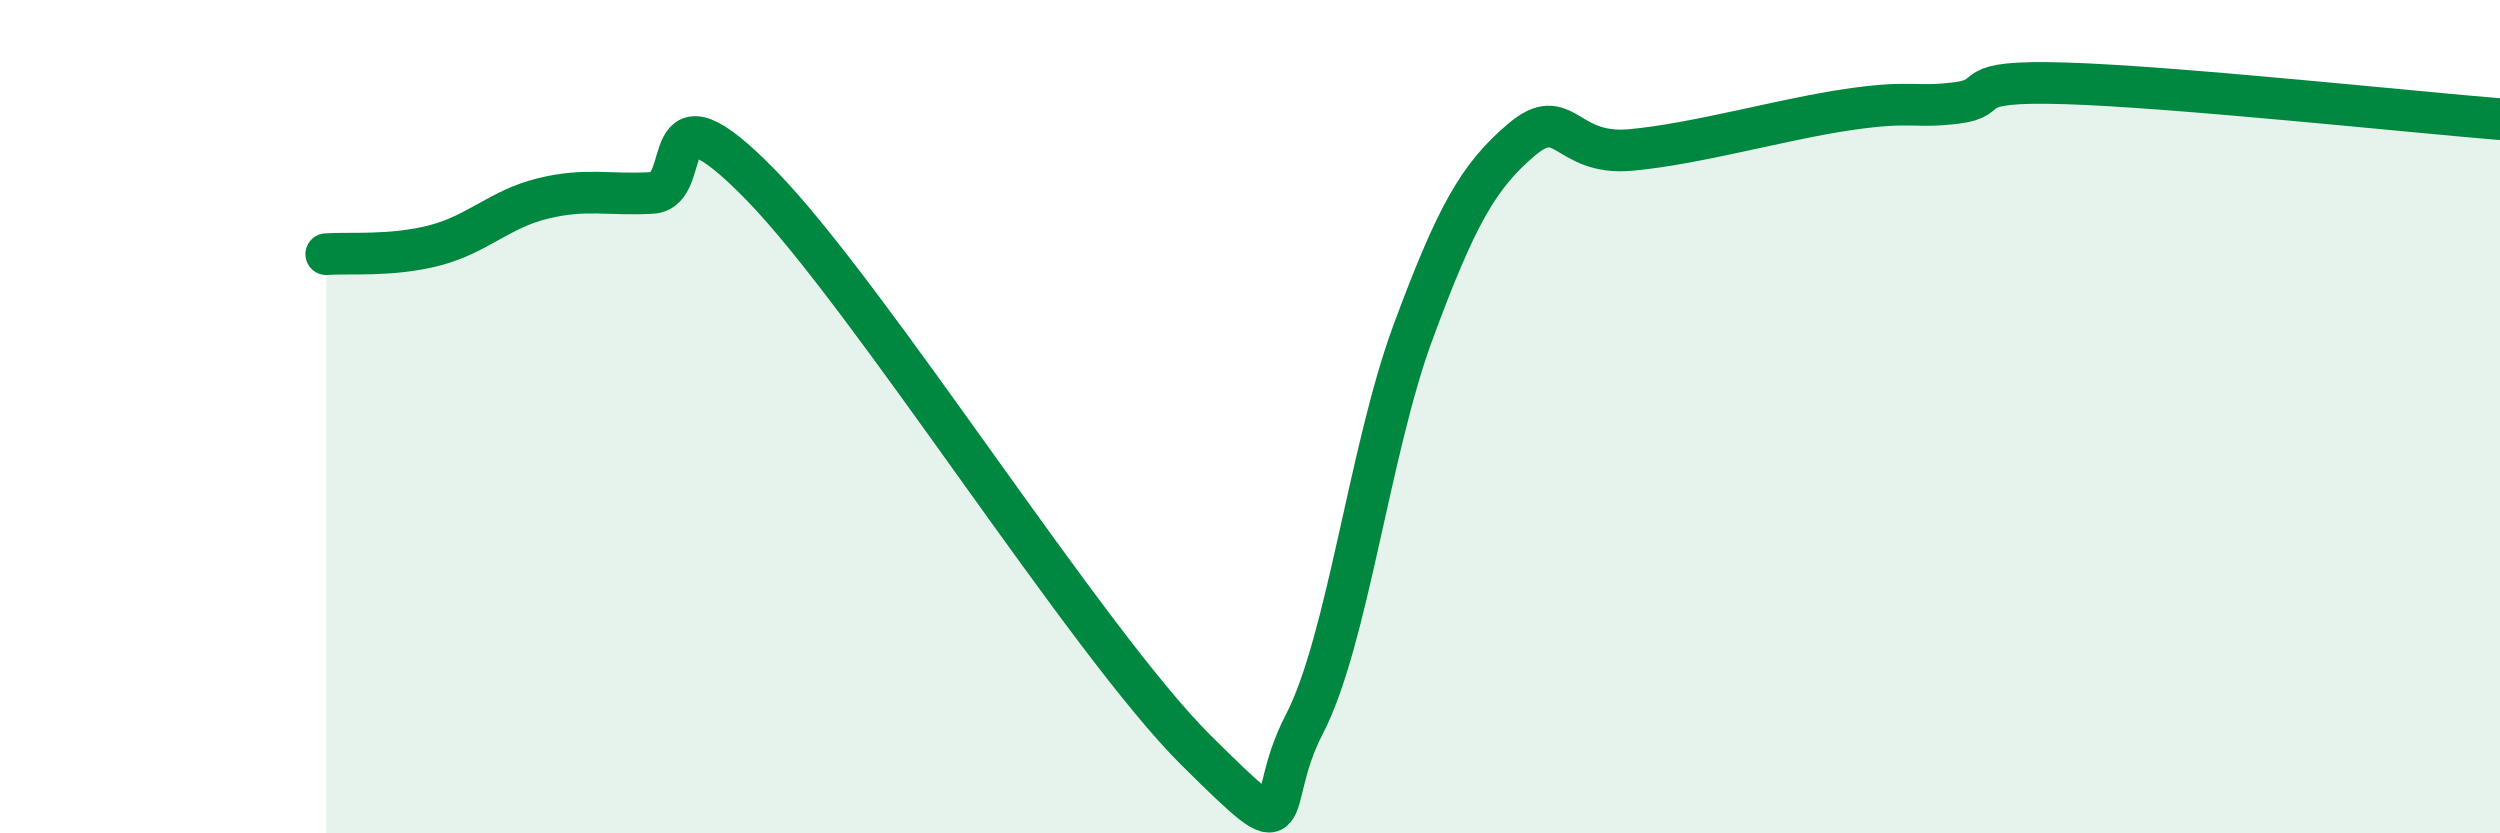
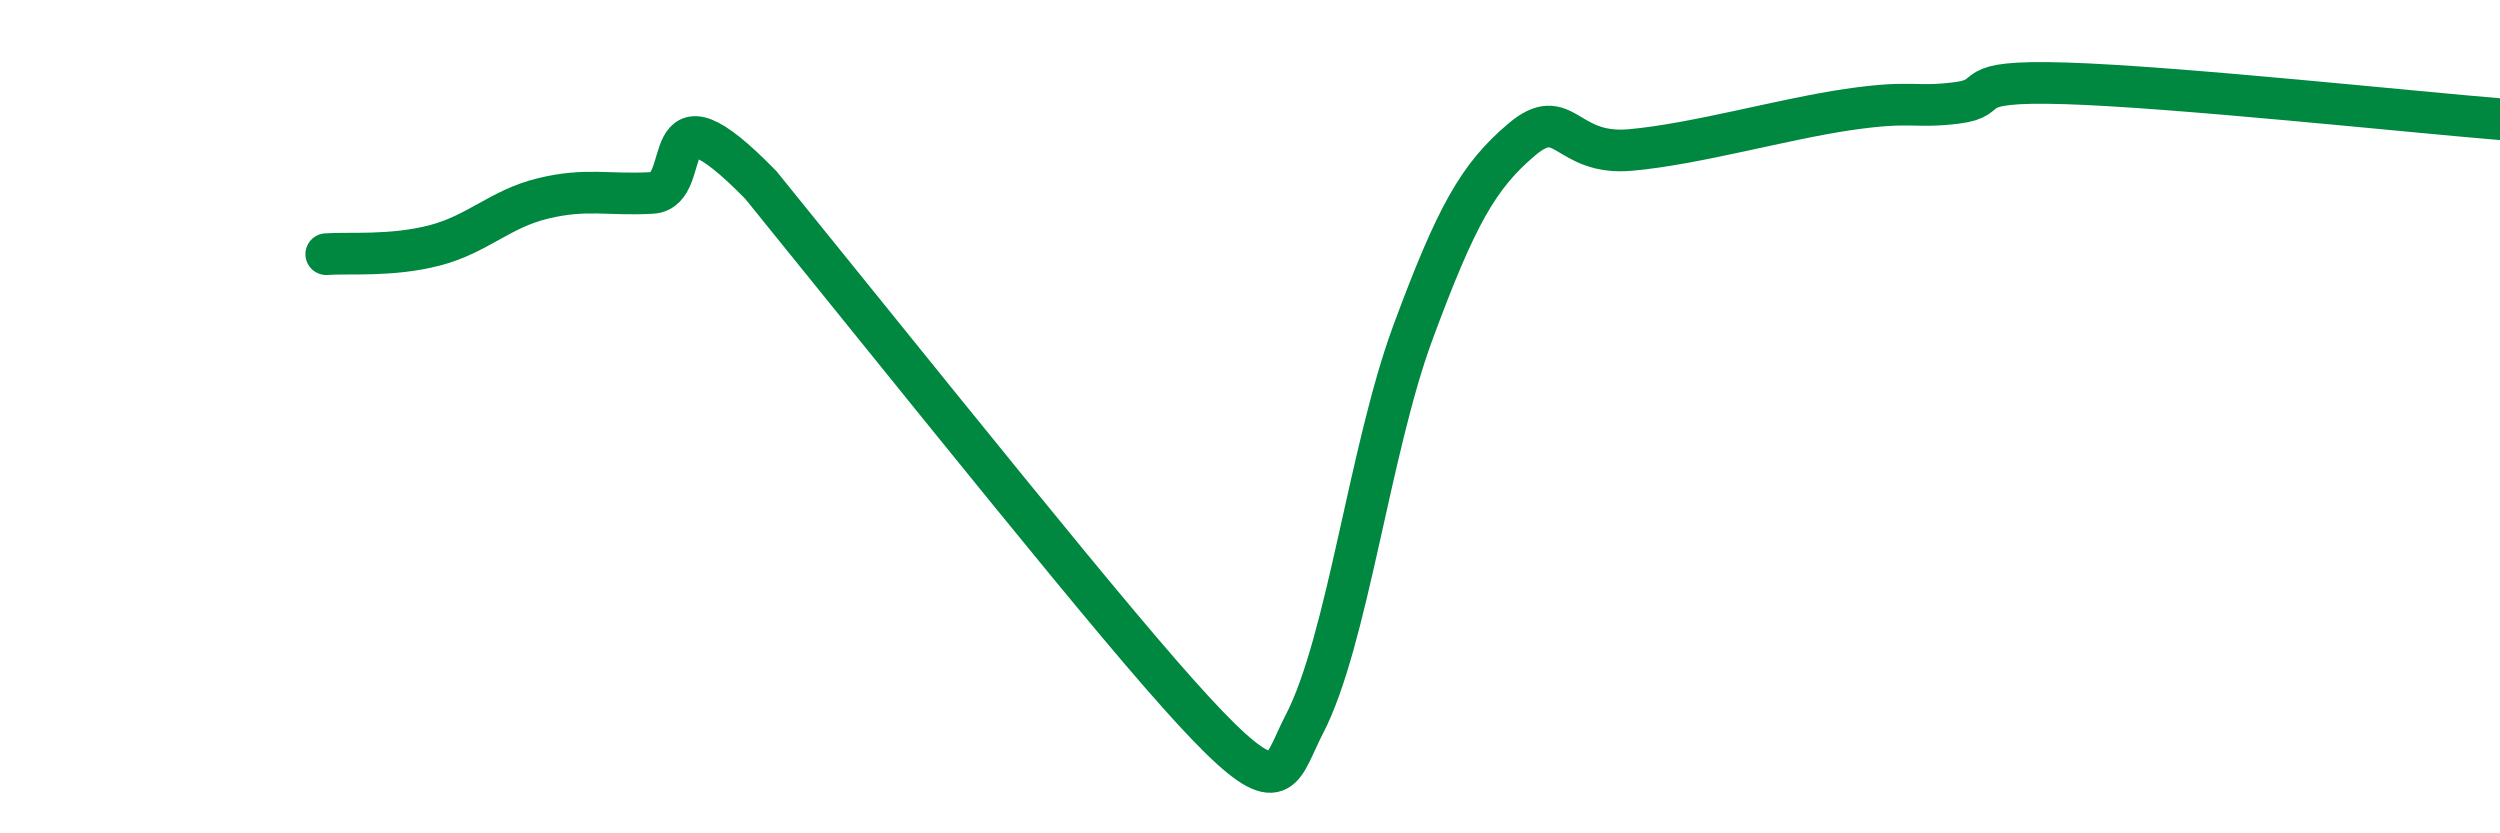
<svg xmlns="http://www.w3.org/2000/svg" width="60" height="20" viewBox="0 0 60 20">
-   <path d="M 7.83,6.1 C 8.35,6.06 9.39,6.16 10.43,5.89 C 11.47,5.62 12,5.01 13.04,4.76 C 14.08,4.51 14.61,4.69 15.65,4.63 C 16.69,4.57 15.65,1.77 18.26,4.44 C 20.87,7.11 26.09,15.41 28.7,18 C 31.31,20.59 30.26,19.39 31.3,17.39 C 32.34,15.39 32.87,10.79 33.91,7.98 C 34.95,5.17 35.48,4.23 36.52,3.35 C 37.56,2.47 37.56,3.74 39.13,3.6 C 40.7,3.46 42.78,2.86 44.35,2.63 C 45.92,2.4 45.92,2.6 46.96,2.47 C 48,2.34 46.96,1.92 49.57,2 C 52.18,2.08 57.91,2.69 60,2.86L60 20L7.83 20Z" fill="#008740" opacity="0.1" stroke-linecap="round" stroke-linejoin="round" />
-   <path d="M 7.83,6.1 C 8.35,6.06 9.39,6.16 10.43,5.89 C 11.47,5.62 12,5.01 13.04,4.76 C 14.08,4.51 14.61,4.69 15.65,4.63 C 16.69,4.57 15.65,1.77 18.26,4.44 C 20.87,7.11 26.09,15.41 28.7,18 C 31.31,20.59 30.26,19.39 31.3,17.39 C 32.34,15.39 32.87,10.79 33.91,7.98 C 34.95,5.17 35.48,4.23 36.52,3.35 C 37.56,2.47 37.56,3.74 39.13,3.6 C 40.7,3.46 42.78,2.86 44.35,2.63 C 45.92,2.4 45.92,2.6 46.96,2.47 C 48,2.34 46.96,1.92 49.57,2 C 52.18,2.08 57.91,2.69 60,2.86" stroke="#008740" stroke-width="1" fill="none" stroke-linecap="round" stroke-linejoin="round" />
+   <path d="M 7.83,6.1 C 8.35,6.06 9.39,6.16 10.43,5.89 C 11.47,5.62 12,5.01 13.04,4.76 C 14.08,4.51 14.61,4.69 15.65,4.63 C 16.69,4.57 15.65,1.77 18.26,4.44 C 31.31,20.59 30.26,19.39 31.3,17.39 C 32.34,15.39 32.87,10.79 33.91,7.98 C 34.95,5.17 35.48,4.23 36.52,3.35 C 37.56,2.47 37.56,3.74 39.13,3.6 C 40.7,3.46 42.78,2.86 44.35,2.63 C 45.92,2.4 45.92,2.6 46.96,2.47 C 48,2.34 46.96,1.92 49.57,2 C 52.18,2.08 57.91,2.69 60,2.86" stroke="#008740" stroke-width="1" fill="none" stroke-linecap="round" stroke-linejoin="round" />
</svg>